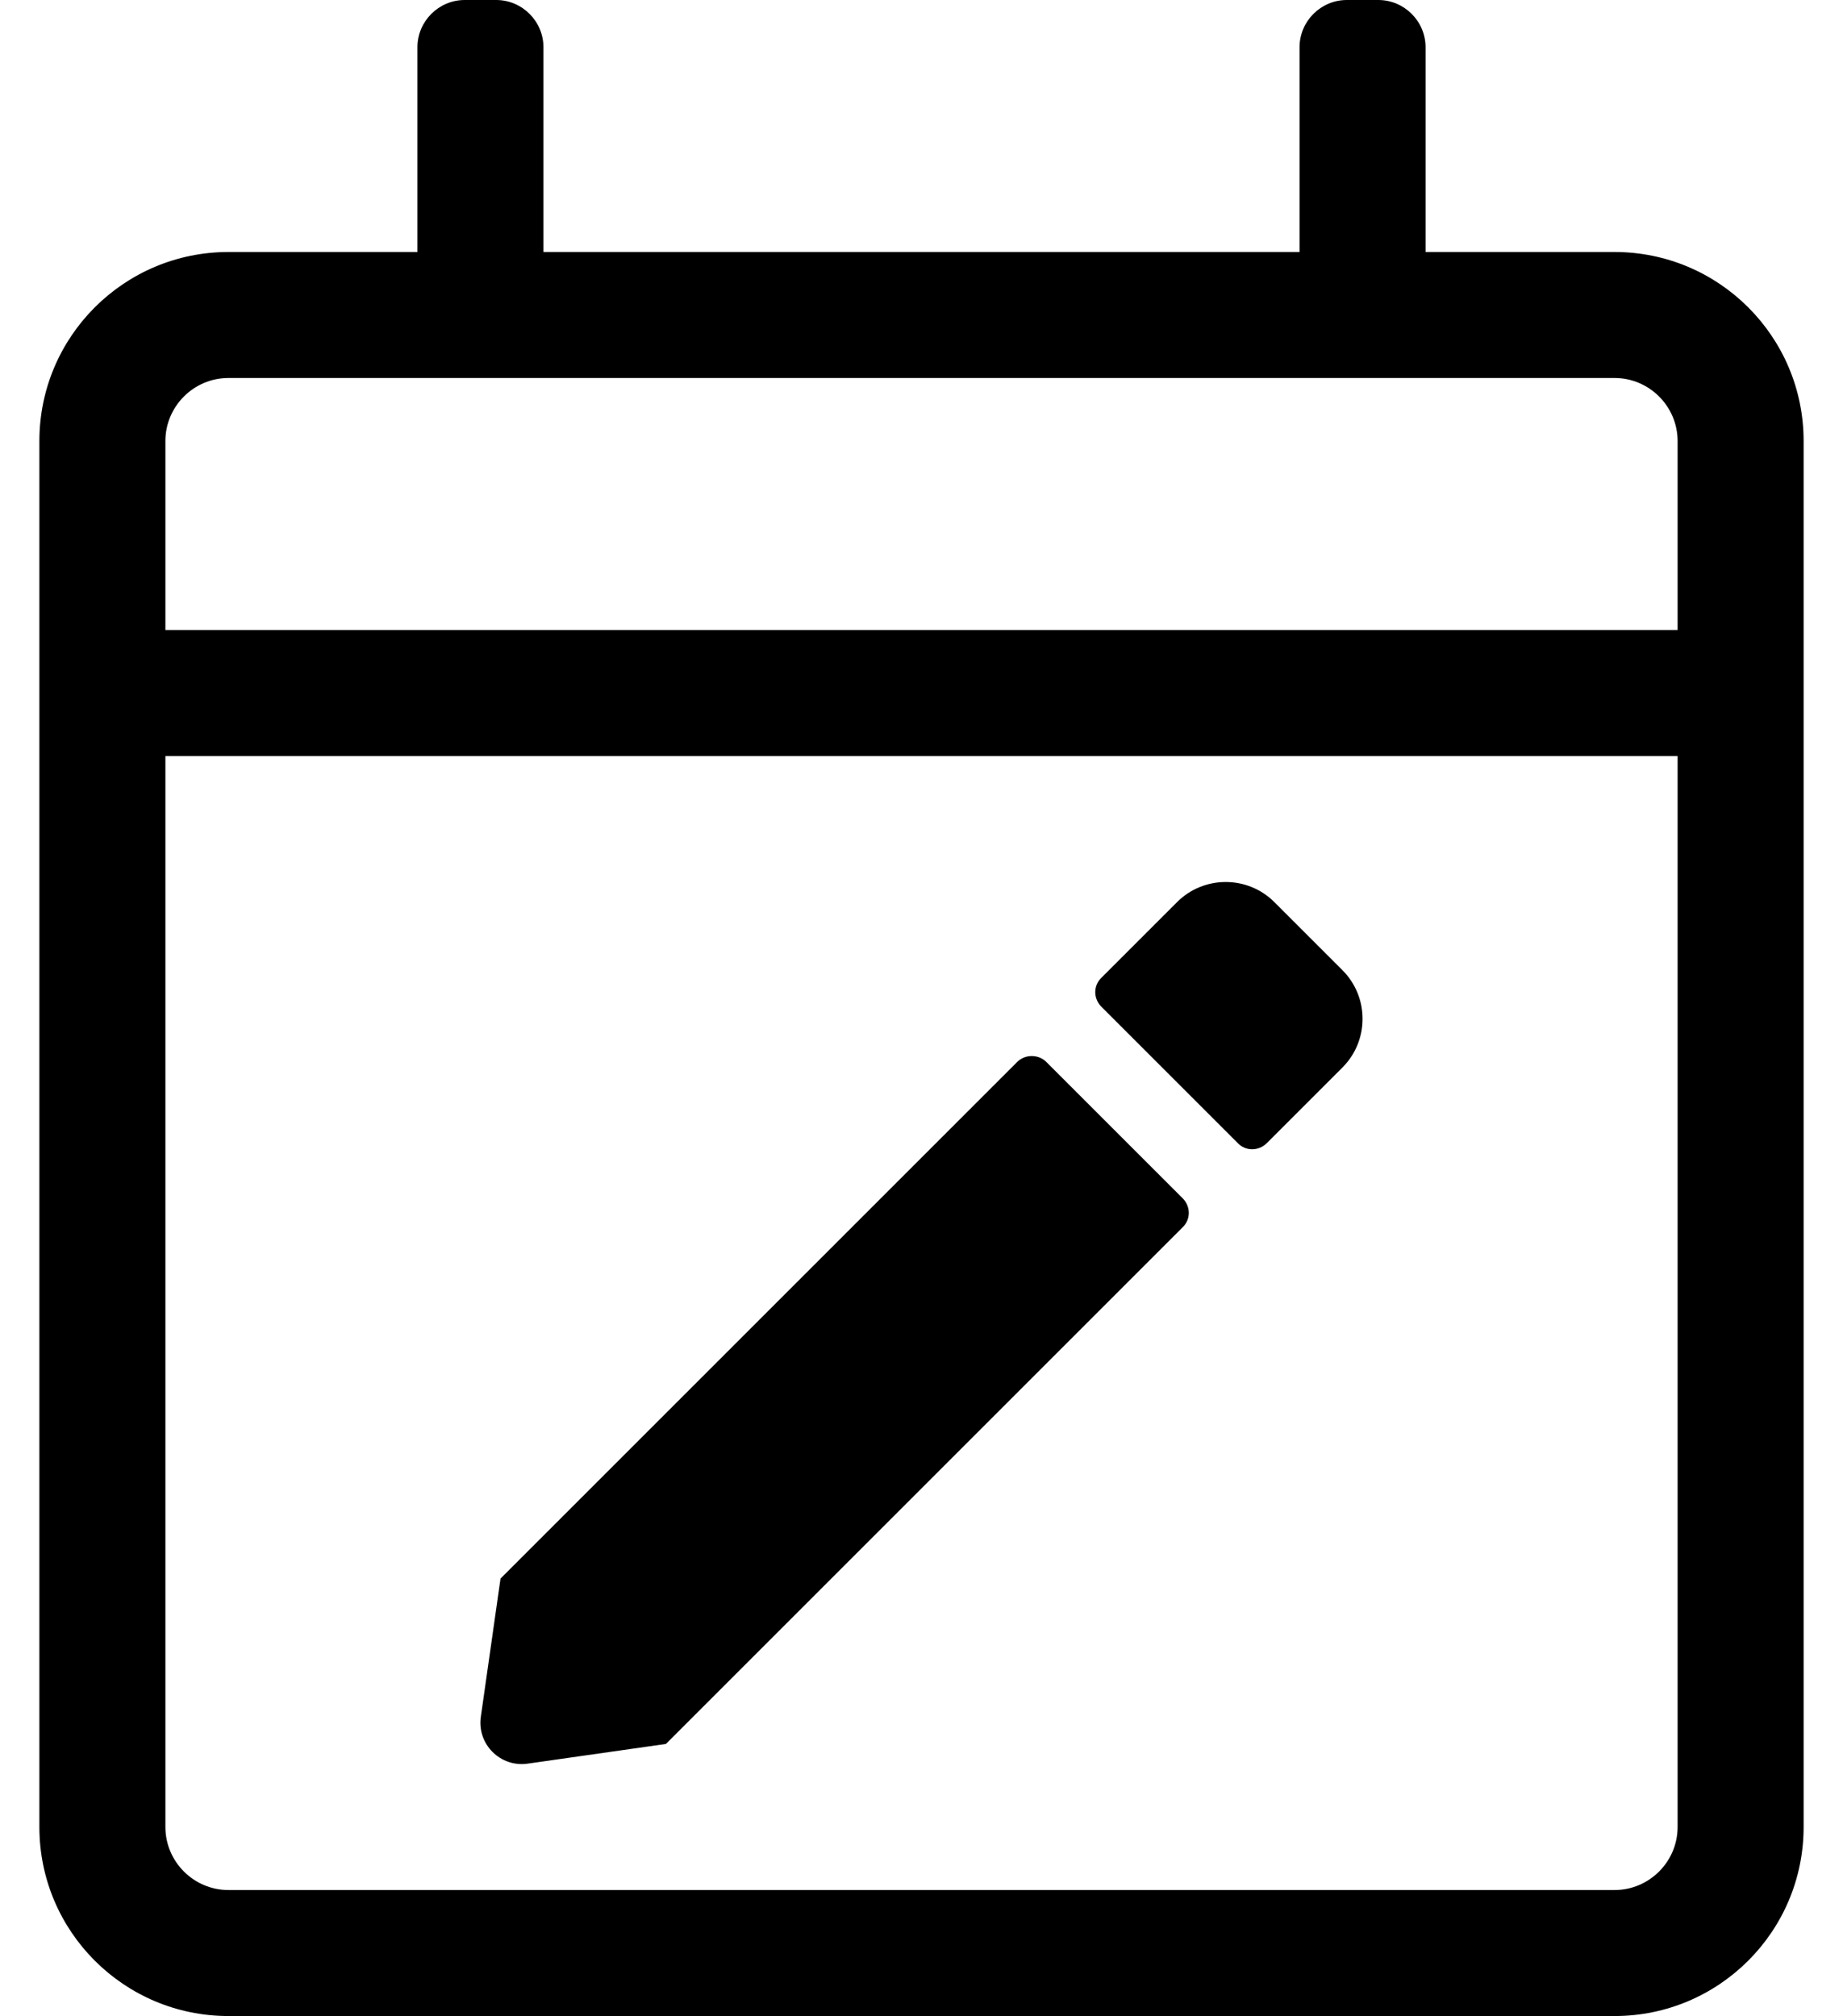
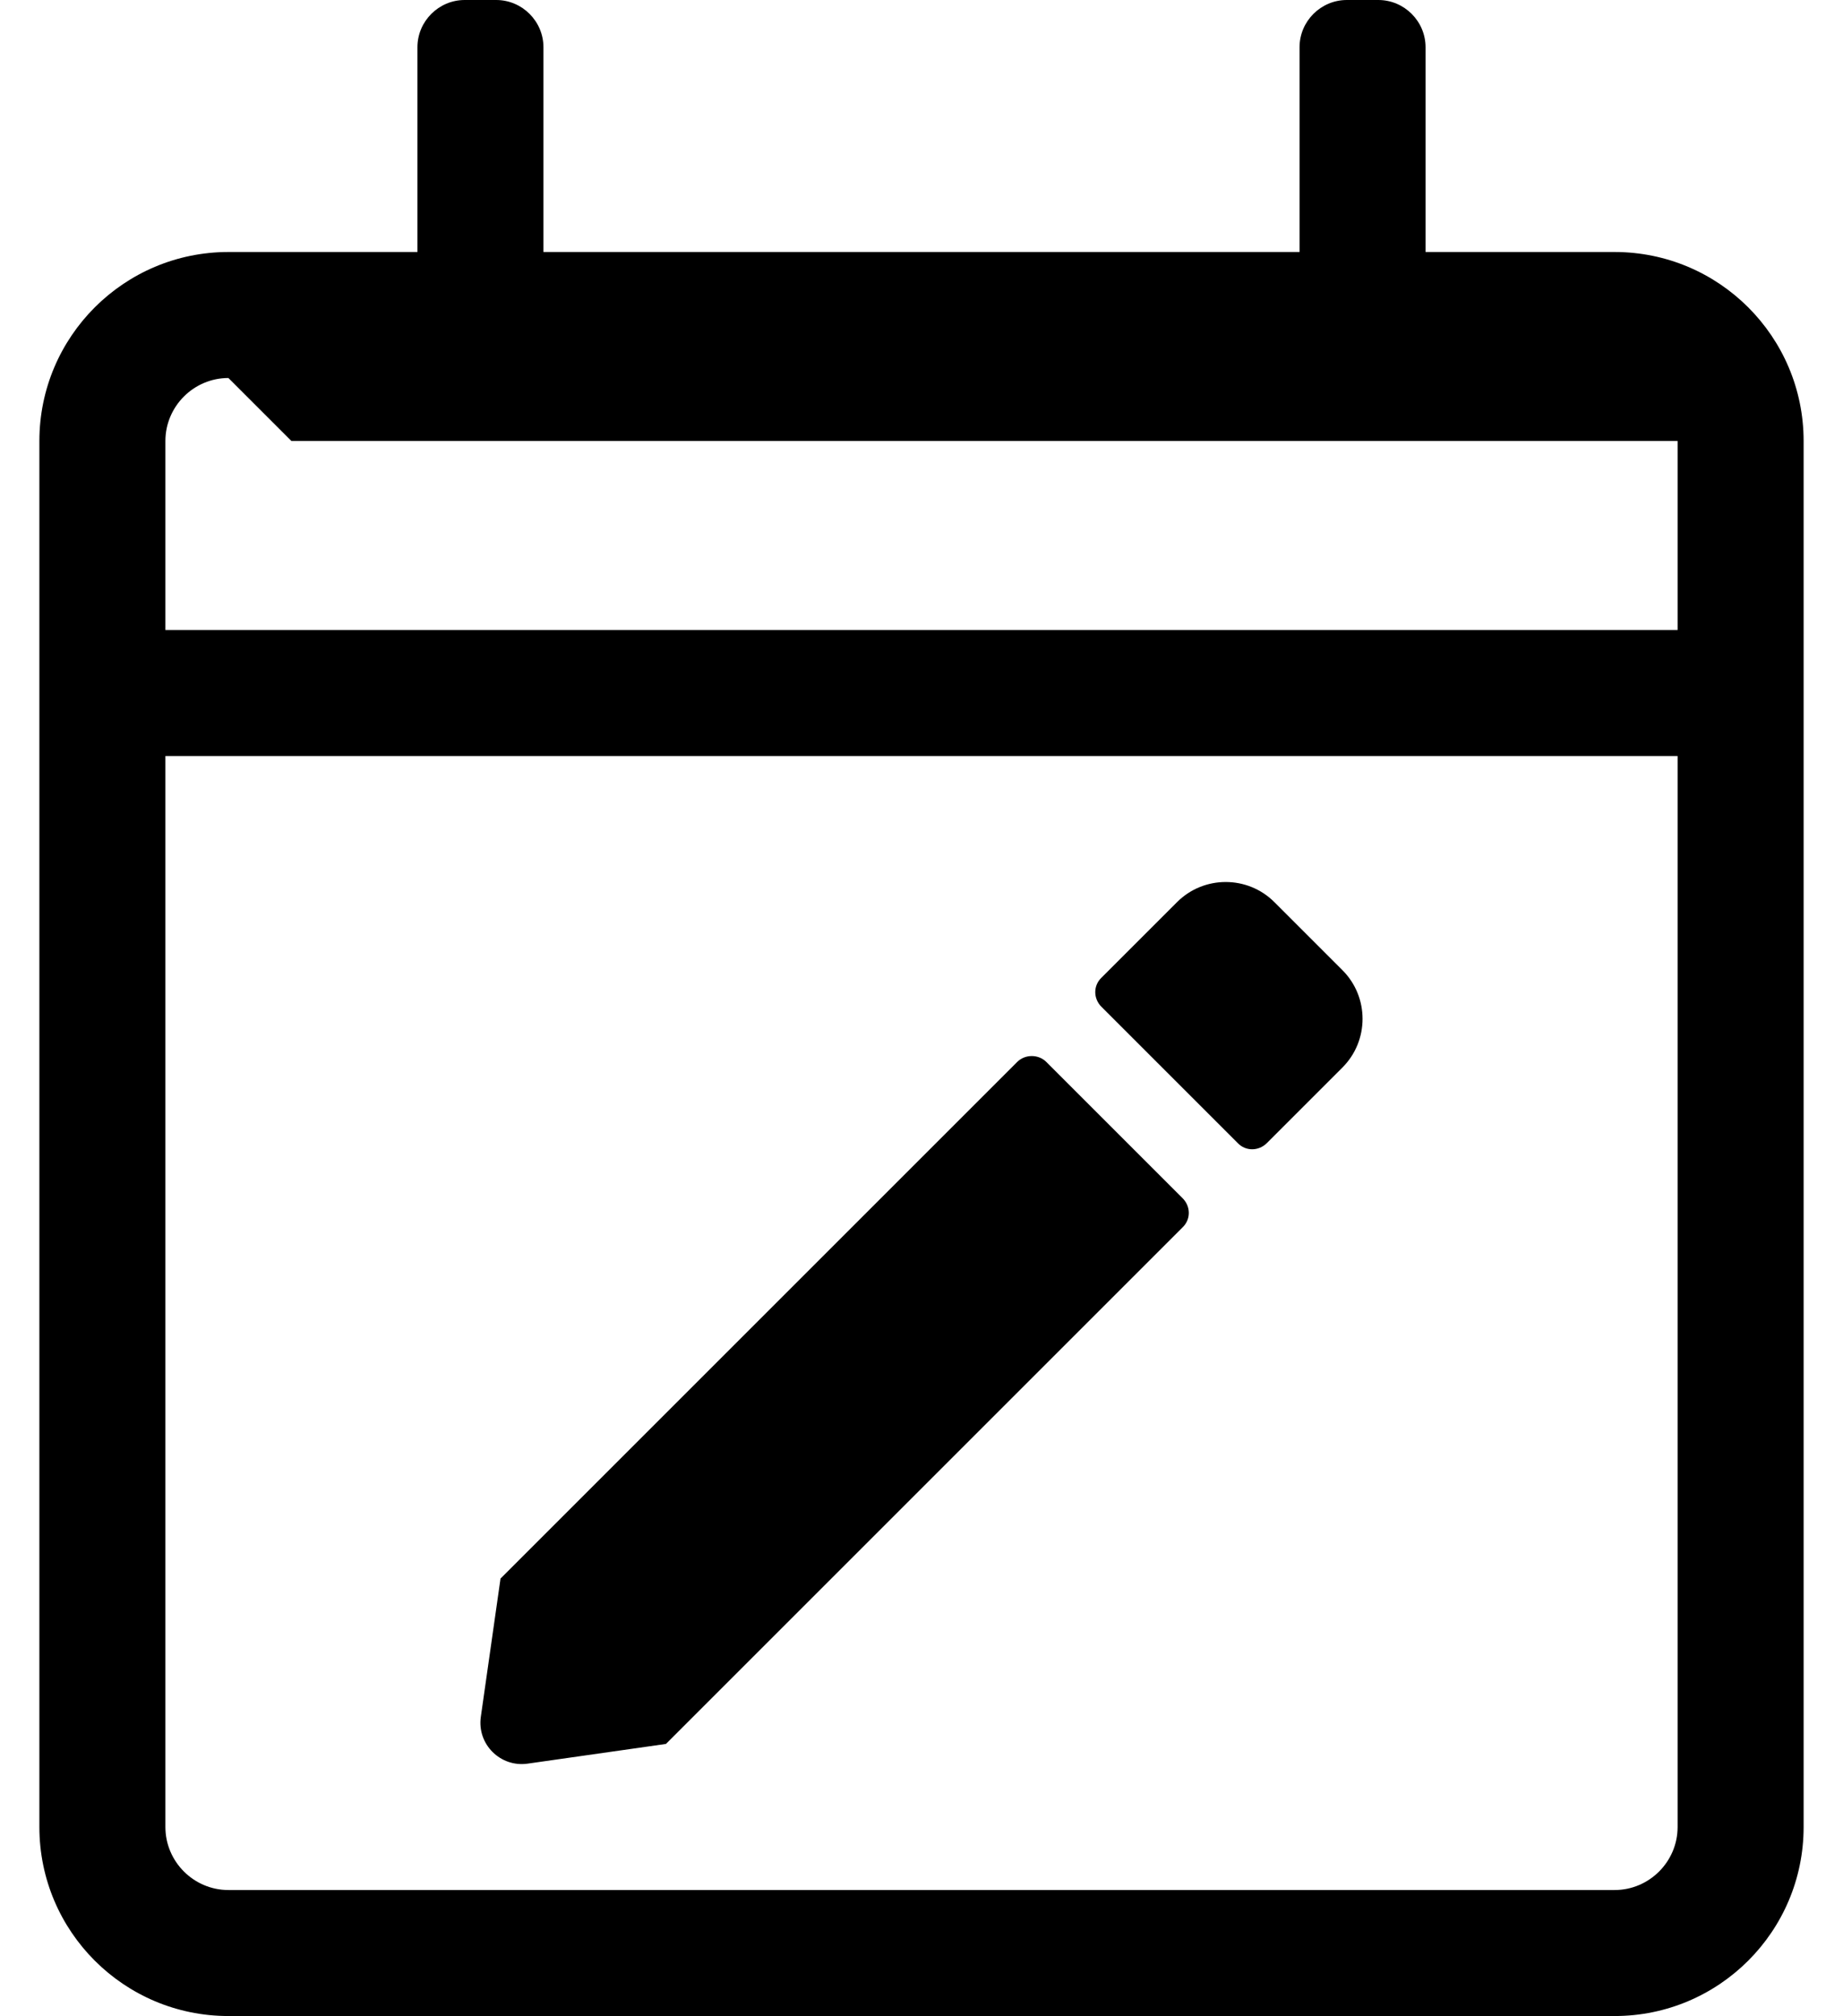
<svg xmlns="http://www.w3.org/2000/svg" version="1.1" viewBox="-10 0 468 512">
-   <path fill="currentColor" d="M400 64c26.5 0 48 21.5 48 48v352c0 26.5 -21.5 48 -48 48h-352c-26.5 0 -48 -21.5 -48 -48v-352c0 -26.5 21.5 -48 48 -48h48v-52c0 -6.6 5.4 -12 12 -12h8c6.6 0 12 5.4 12 12v52h192v-52c0 -6.6 5.4 -12 12 -12h8c6.6 0 12 5.4 12 12 v52h48zM48 96c-8.8 0 -16 7.2 -16 16v48h384v-48c0 -8.8 -7.2 -16 -16 -16h-352zM400 480c8.8 0 16 -7.2 16 -16v-272h-384v272c0 8.8 7.2 16 16 16h352zM255.7 269.7l34.6 34.6c2.101 2.101 2.101 5.4 0 7.4l-131.2 131.2 l-35.1 5c-6.9 1 -12.9 -4.9 -11.9 -11.9l5 -35.1l131.2 -131.2c2 -2 5.4 -2 7.4 0zM330.9 271.1l-19.2 19.2c-2.101 2.101 -5.4 2.101 -7.4 0l-34.6 -34.6c-2.101 -2.101 -2.101 -5.4 0 -7.4 l19.2 -19.2c6.8 -6.8 17.899 -6.8 24.699 0l17.301 17.301c6.8 6.8 6.8 17.899 0 24.699z" />
+   <path fill="currentColor" d="M400 64c26.5 0 48 21.5 48 48v352c0 26.5 -21.5 48 -48 48h-352c-26.5 0 -48 -21.5 -48 -48v-352c0 -26.5 21.5 -48 48 -48h48v-52c0 -6.6 5.4 -12 12 -12h8c6.6 0 12 5.4 12 12v52h192v-52c0 -6.6 5.4 -12 12 -12h8c6.6 0 12 5.4 12 12 v52h48zM48 96c-8.8 0 -16 7.2 -16 16v48h384v-48h-352zM400 480c8.8 0 16 -7.2 16 -16v-272h-384v272c0 8.8 7.2 16 16 16h352zM255.7 269.7l34.6 34.6c2.101 2.101 2.101 5.4 0 7.4l-131.2 131.2 l-35.1 5c-6.9 1 -12.9 -4.9 -11.9 -11.9l5 -35.1l131.2 -131.2c2 -2 5.4 -2 7.4 0zM330.9 271.1l-19.2 19.2c-2.101 2.101 -5.4 2.101 -7.4 0l-34.6 -34.6c-2.101 -2.101 -2.101 -5.4 0 -7.4 l19.2 -19.2c6.8 -6.8 17.899 -6.8 24.699 0l17.301 17.301c6.8 6.8 6.8 17.899 0 24.699z" />
</svg>